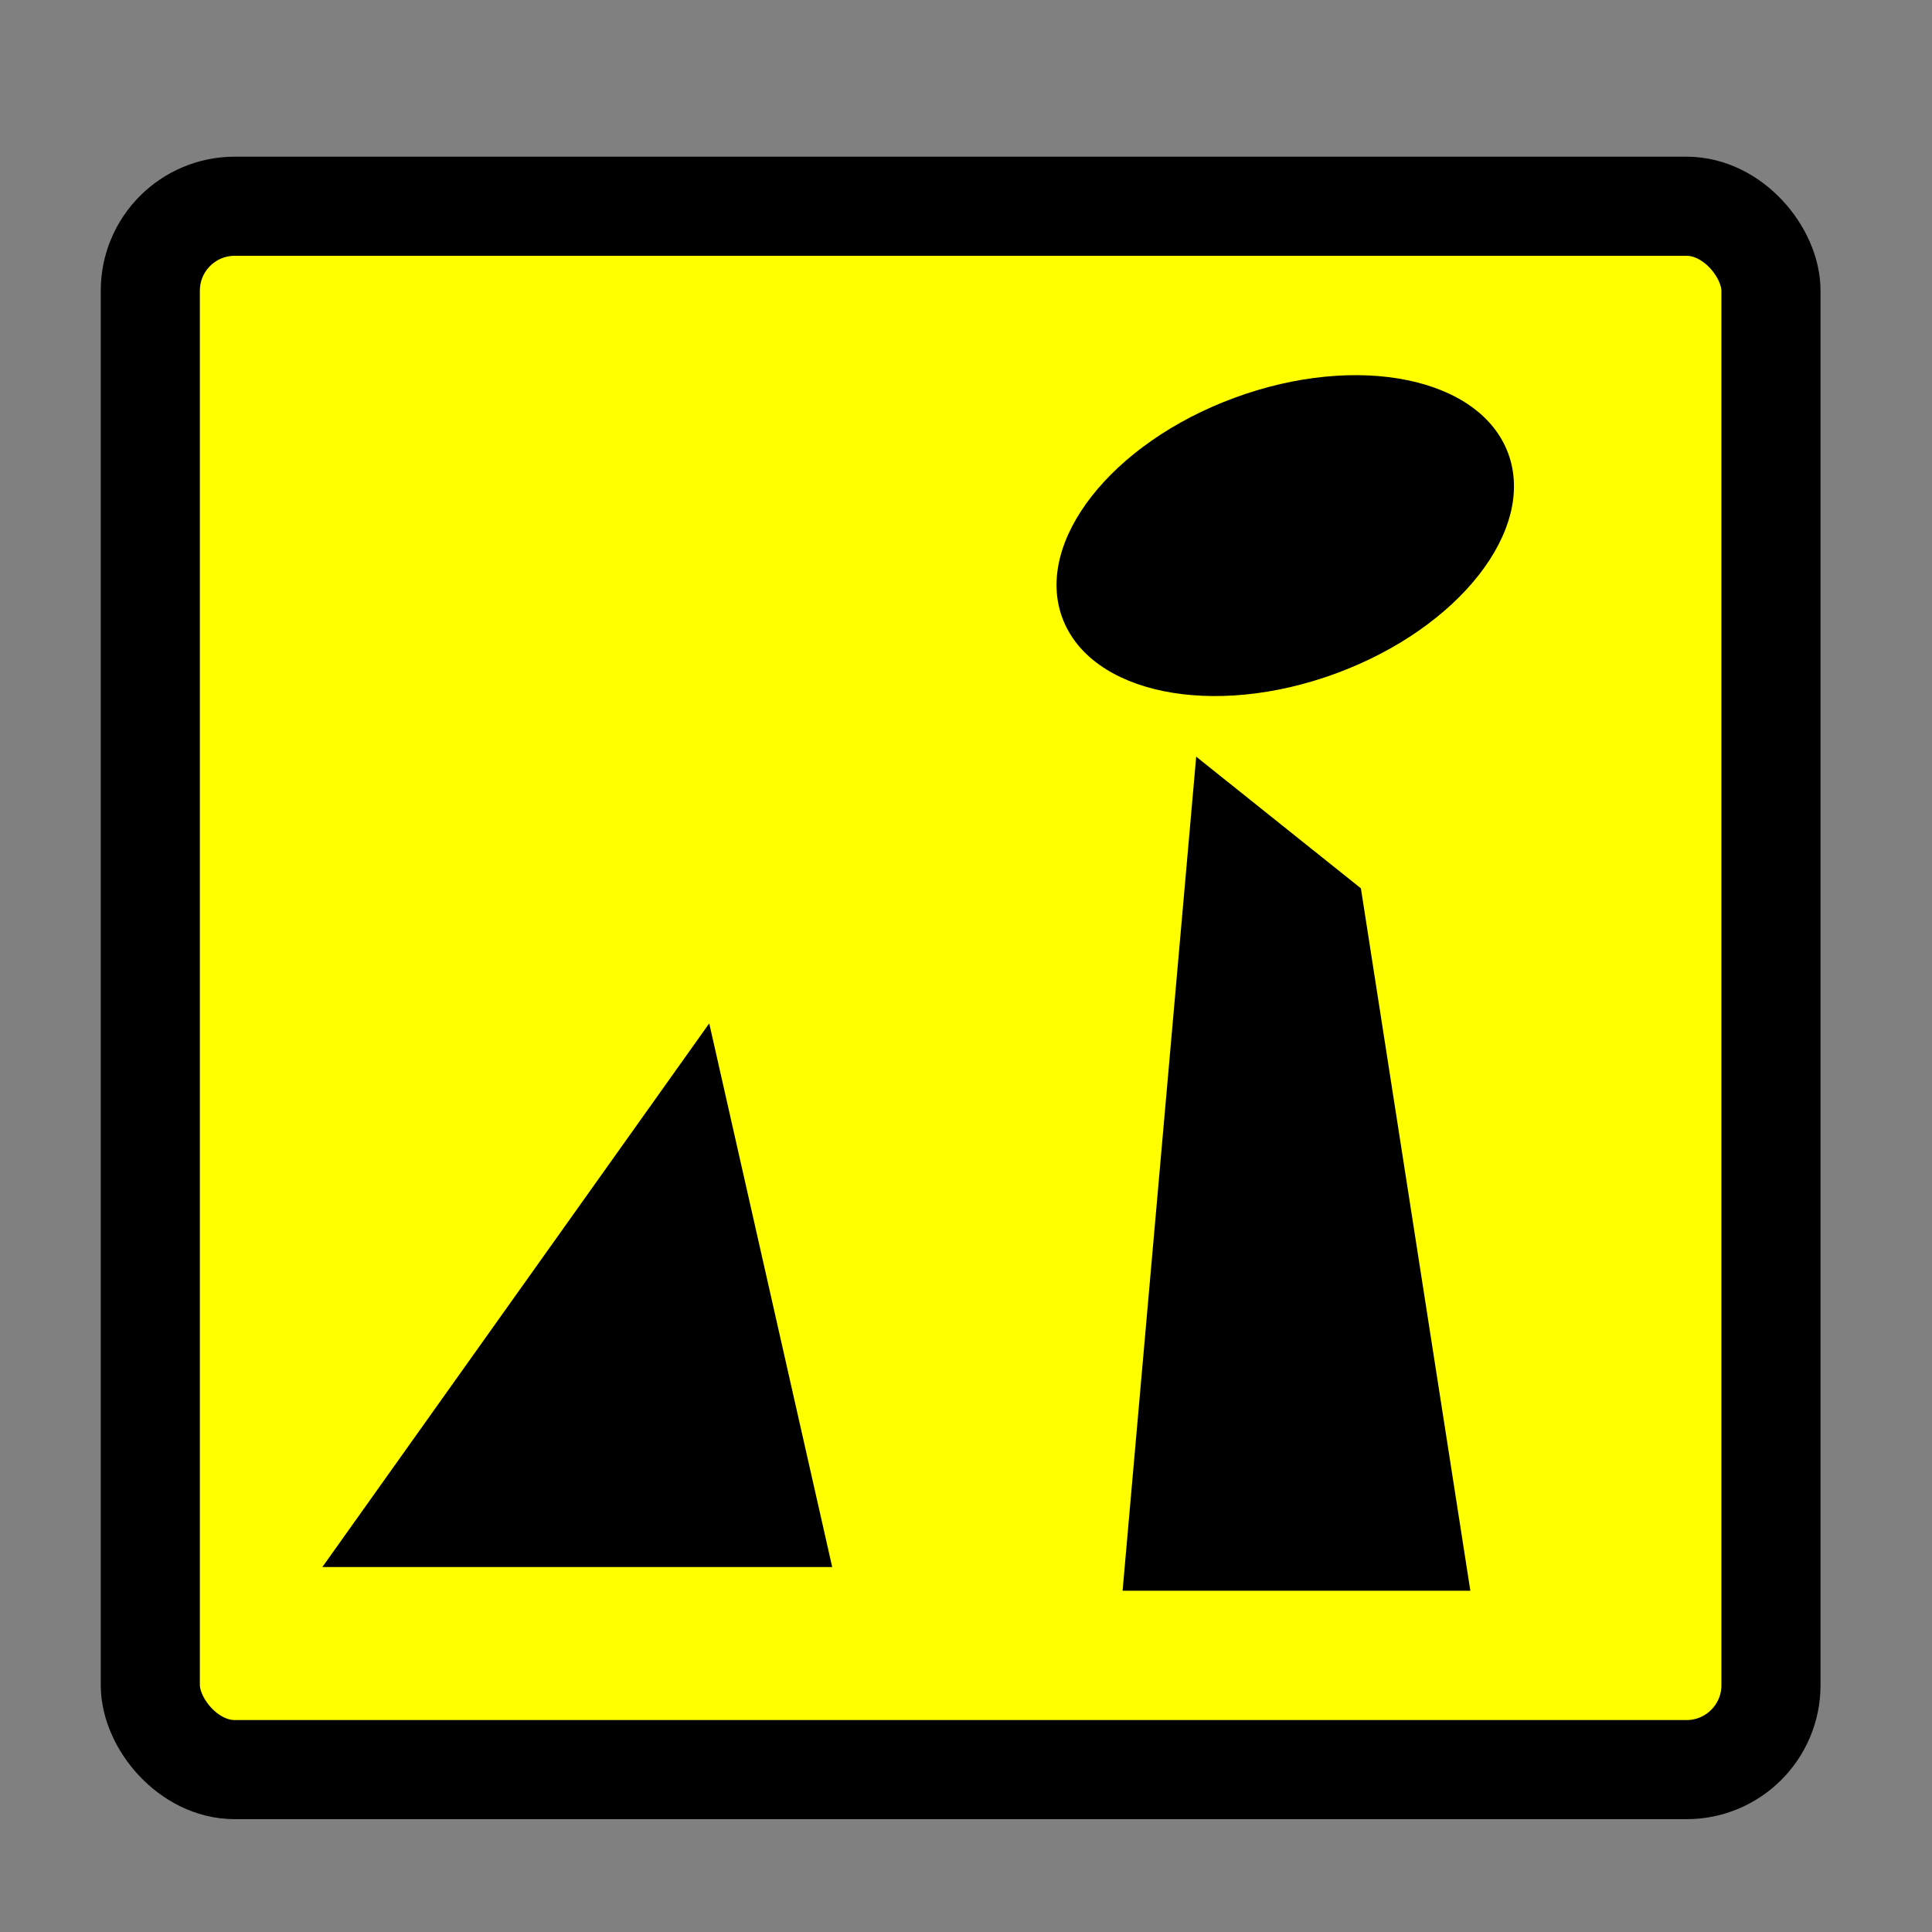
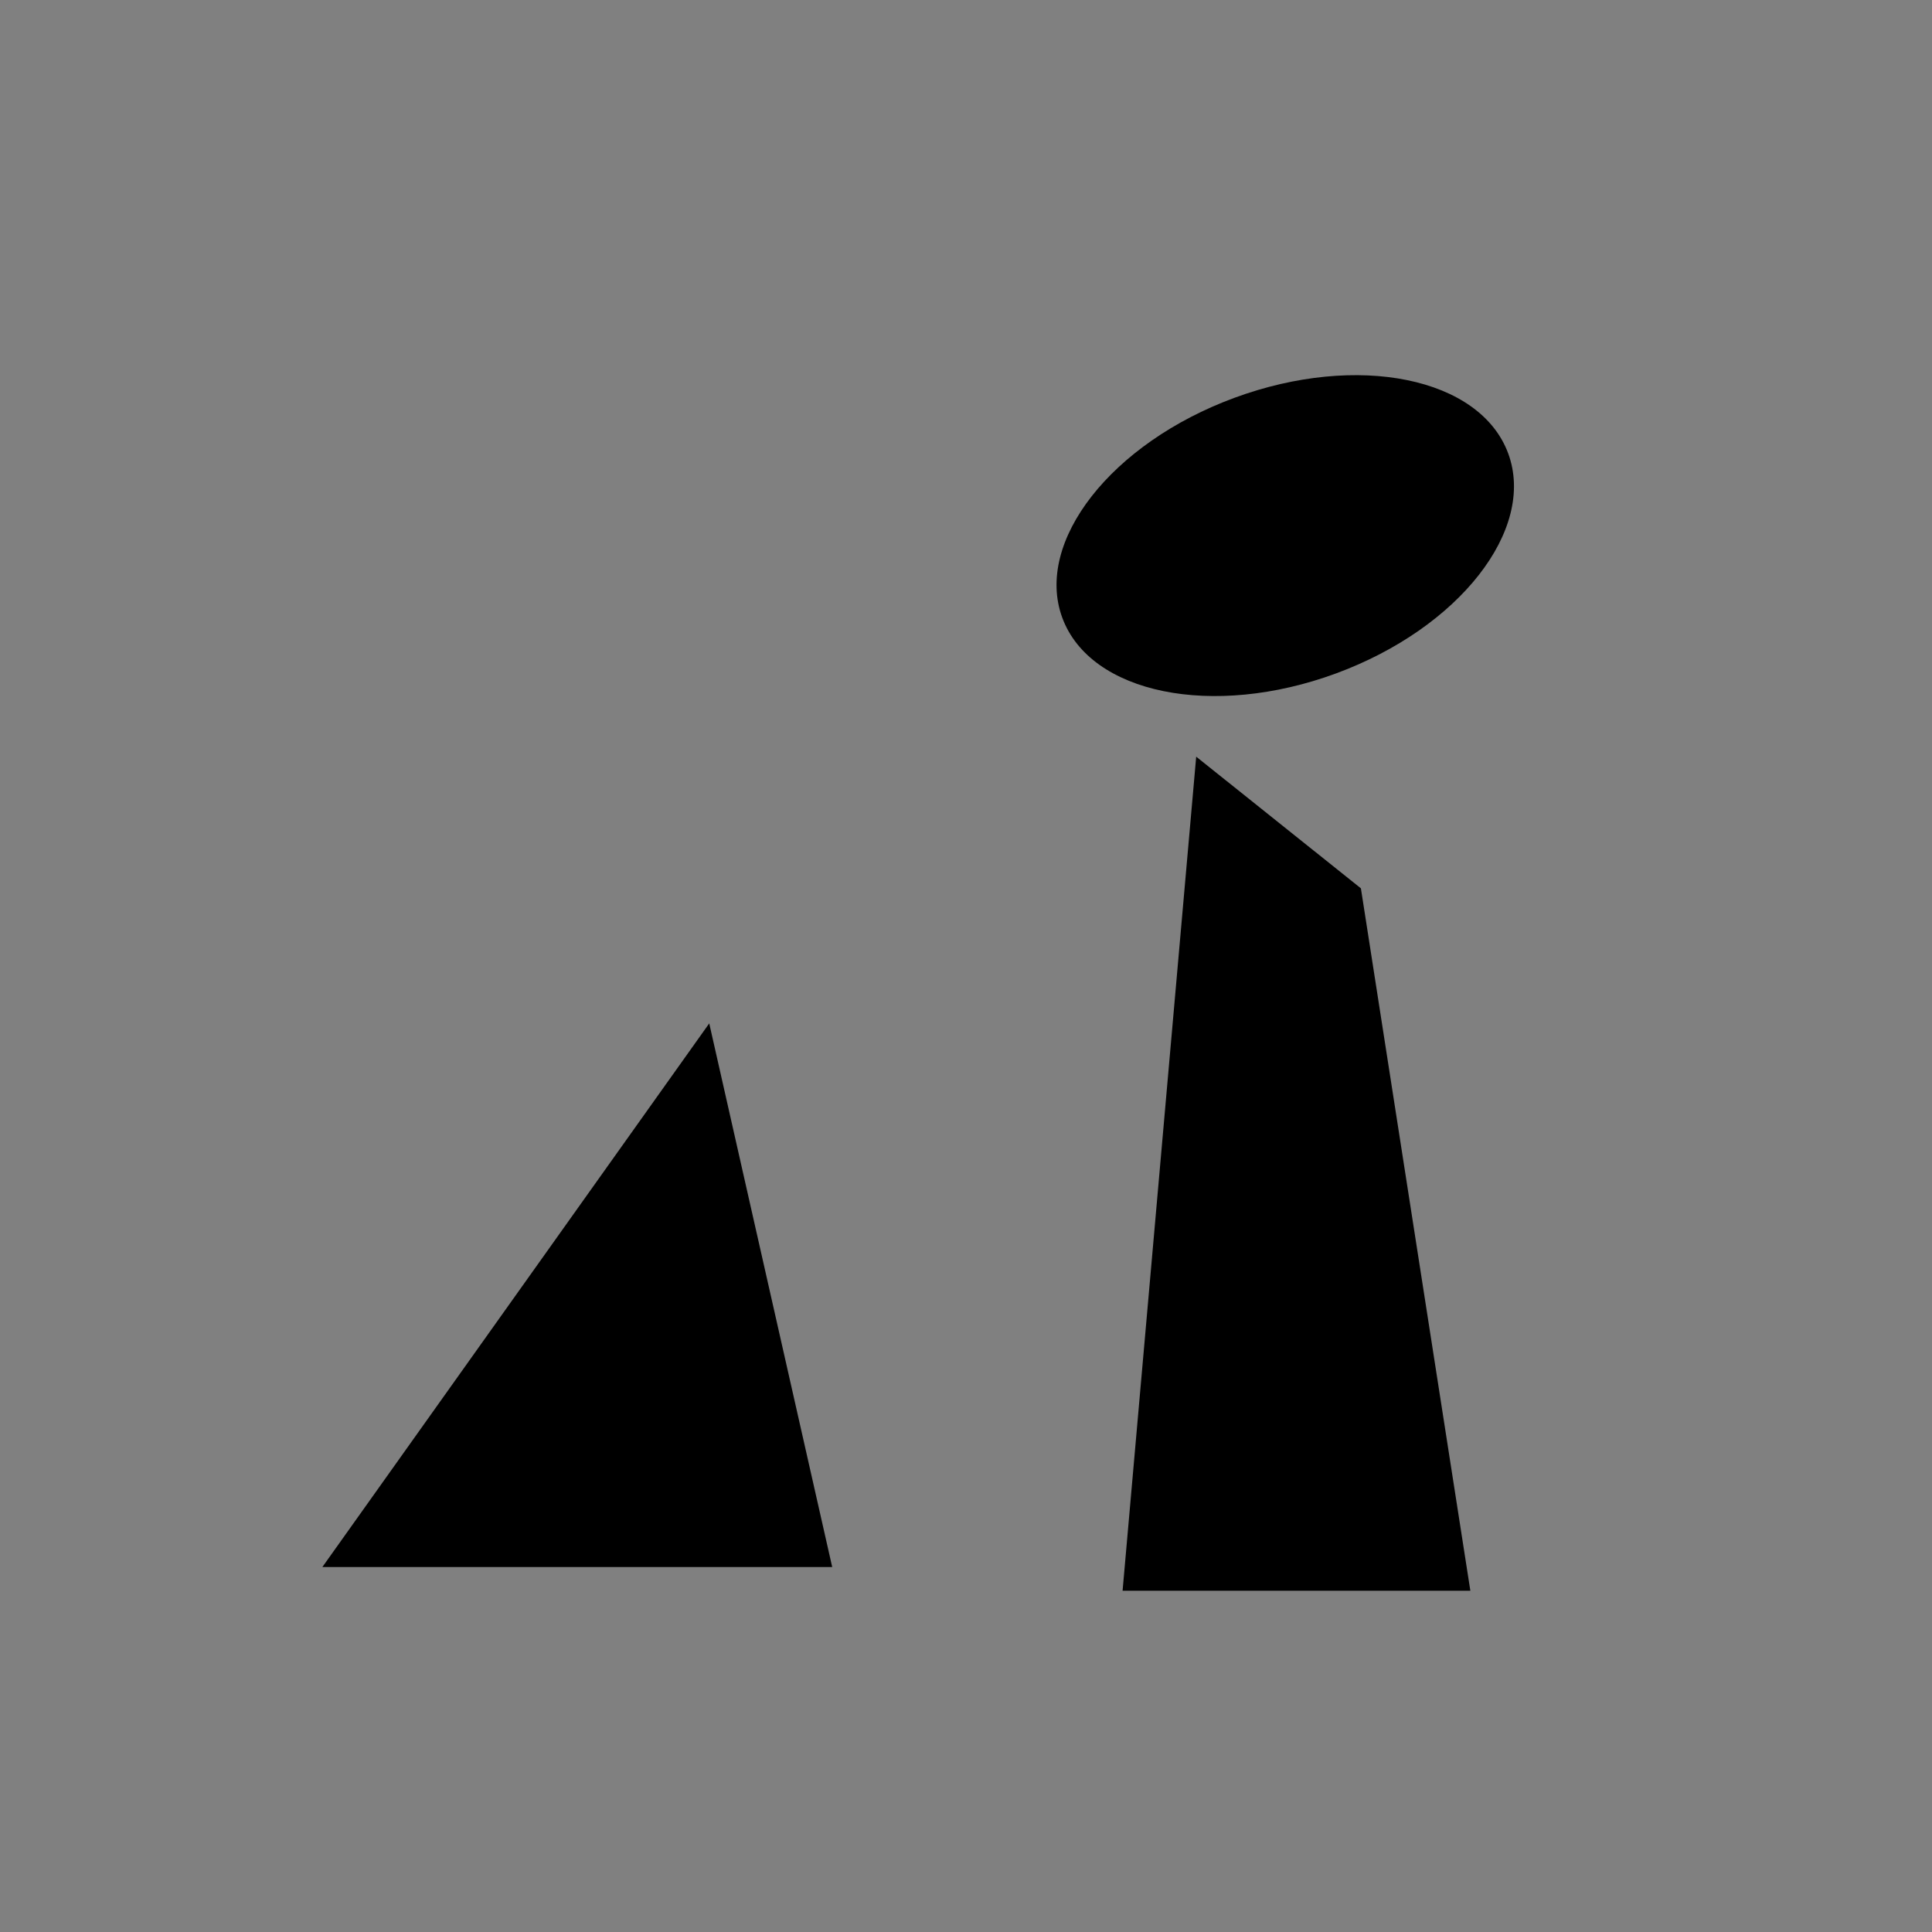
<svg xmlns="http://www.w3.org/2000/svg" xmlns:ns1="http://sodipodi.sourceforge.net/DTD/sodipodi-0.dtd" xmlns:ns2="http://www.inkscape.org/namespaces/inkscape" version="1.1" x="0px" y="0px" viewBox="0 0 20 20" enable-background="new 0 0 1000 1000" xml:space="preserve" id="svg10" ns1:docname="BGM_Fenomen.svg" ns2:version="0.48.5 r10040" ns2:export-filename="E:\mapping\BG_Mountains\TYP\JOSM\images\BGM\BGM_Sedlovina.png" ns2:export-xdpi="67.085823" ns2:export-ydpi="67.085823" width="20" height="20">
  <rect x="0" y="0" width="20" height="20" fill="#808080" stroke="none" />
  <defs id="defs14" />
  <ns1:namedview pagecolor="#ffffff" bordercolor="#666666" borderopacity="1" objecttolerance="10" gridtolerance="10" guidetolerance="10" ns2:pageopacity="0" ns2:pageshadow="2" ns2:window-width="1366" ns2:window-height="706" id="namedview12" showgrid="false" ns2:zoom="7.5520001" ns2:cx="39.727641" ns2:cy="9.8142537" ns2:window-x="-8" ns2:window-y="-8" ns2:window-maximized="1" ns2:current-layer="svg10" />
-   <rect style="fill:#ffff00;fill-opacity:1;stroke:#000000;stroke-width:1.026;stroke-linecap:butt;stroke-linejoin:round;stroke-miterlimit:4;stroke-opacity:1;stroke-dasharray:none;stroke-dashoffset:0" id="rect834" width="16.777" height="16.184" x="1.556" y="2.135" ry="0.874" />
  <path style="fill:#000000;fill-opacity:1;stroke:#000000;stroke-width:0;stroke-linecap:butt;stroke-linejoin:round;stroke-miterlimit:4;stroke-opacity:1;stroke-dasharray:none;stroke-dashoffset:0" d="m 7.342,10.594 1.273,5.628 H 3.337 z" id="rect836" ns2:connector-curvature="0" ns1:nodetypes="cccc" />
  <path ns1:nodetypes="ccccc" ns2:connector-curvature="0" id="path839" d="m 14.088,9.196 1.133,7.271 h -3.6 l 0.762,-8.634 z" style="fill:#000000;fill-opacity:1;stroke:#000000;stroke-width:0;stroke-linecap:butt;stroke-linejoin:round;stroke-miterlimit:4;stroke-opacity:1;stroke-dasharray:none;stroke-dashoffset:0" />
  <ellipse style="fill:#000000;fill-opacity:1;stroke:#000000;stroke-width:0;stroke-linecap:butt;stroke-linejoin:round;stroke-miterlimit:4;stroke-opacity:1;stroke-dasharray:none;stroke-dashoffset:0" id="path841" cx="-16.531" cy="14.374" rx="3.899" ry="2.41" transform="matrix(-0.592,0.218,0.218,0.592,0.385,0.639)" ns1:cx="-16.530533" ns1:cy="14.374319" ns1:rx="3.8989863" ns1:ry="2.4097061" />
</svg>